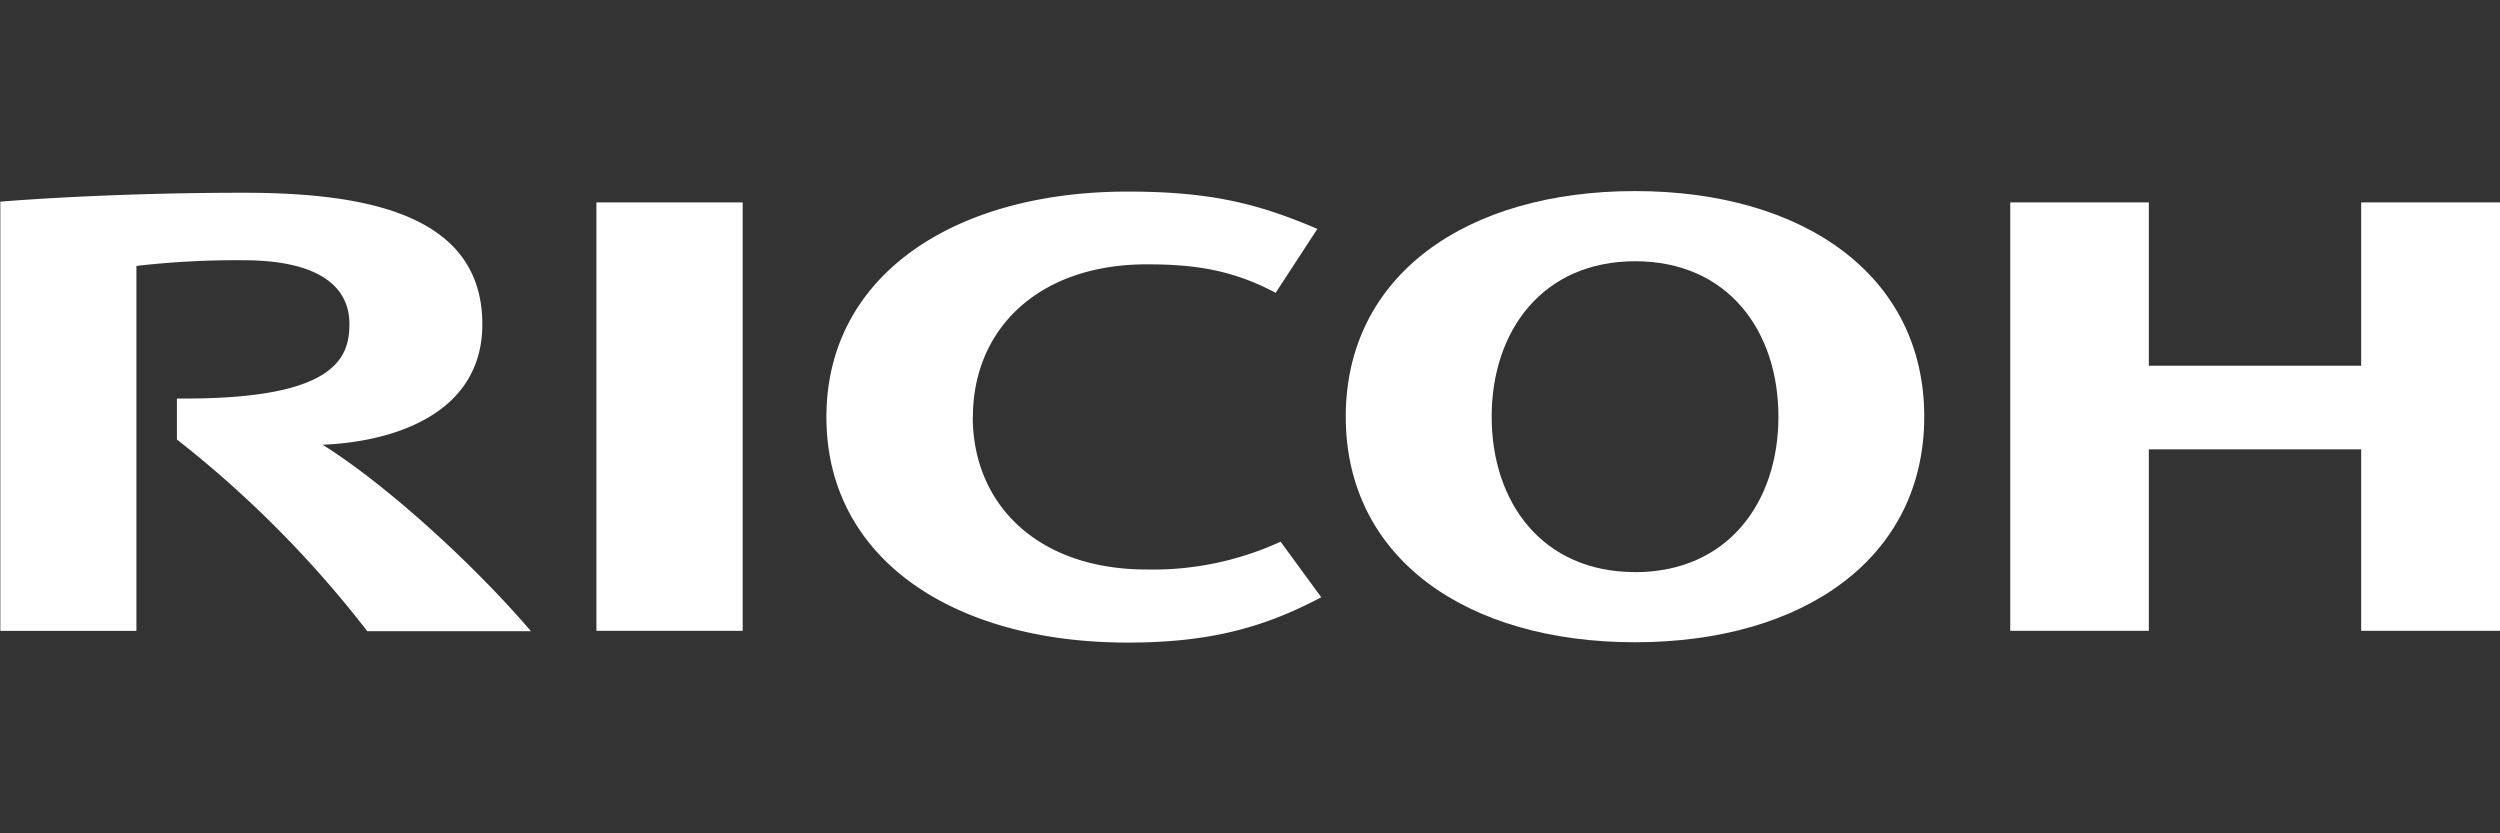
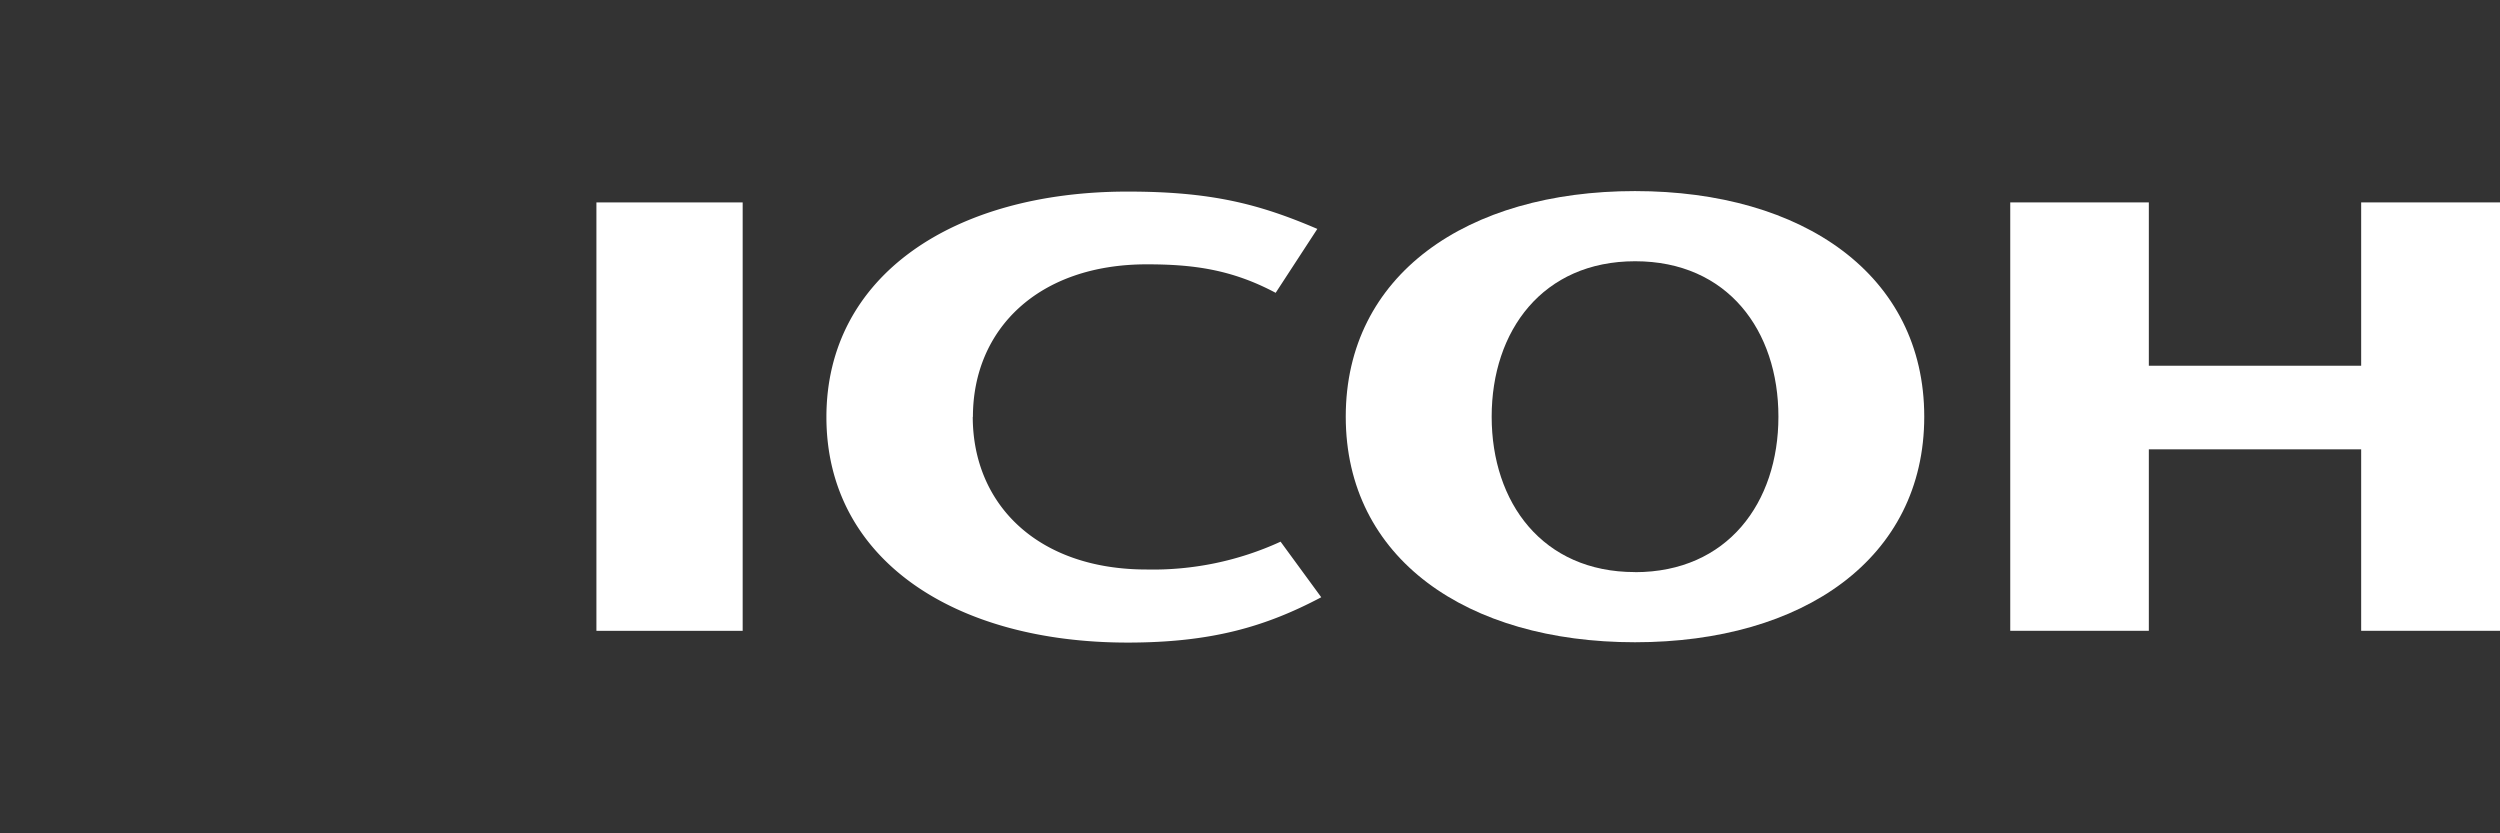
<svg xmlns="http://www.w3.org/2000/svg" id="Layer_1" data-name="Layer 1" viewBox="0 0 300 100">
  <rect x="0" y="0" width="300" height="100" fill="#333333" stroke="none" />
  <defs>
    <style>.cls-1{fill:#fff}</style>
  </defs>
  <title>Artboard 3</title>
  <g id="layer1">
    <g id="g21287">
      <path id="path4448" class="cls-1" d="M116.73 50c0 10.55 7.81 18.34 20.86 18.34A36.67 36.67 0 0 0 153.67 65l4.88 6.67c-6.75 3.57-13.25 5.44-23.24 5.44-20.83 0-36.14-10-36.14-27.06 0-17 15.31-27.06 36.14-27.06 10 0 15.73 1.46 22.77 4.48l-5 7.67c-5.32-2.84-10-3.42-15.47-3.42-13 0-20.86 7.77-20.86 18.32" />
      <path id="path4450" class="cls-1" d="M196.2 22.93C176 22.93 161.49 33 161.49 50S176 77.07 196.2 77.07 230.91 67 230.91 50s-14.55-27.07-34.71-27.07m0 45.72c-11.1 0-17.2-8.34-17.2-18.65s6.12-18.65 17.22-18.65 17.19 8.32 17.19 18.65-6.12 18.66-17.21 18.66" />
      <path id="path4452" class="cls-1" d="M283.34 53.92V75.7H300V24.29h-16.66v19.6h-25.48v-19.6h-16.63V75.7h16.63V53.92z" />
      <path id="path4454" class="cls-1" d="M71.57 75.7h17.55V24.29H71.57z" />
-       <path id="path4456" class="cls-1" d="M21.23 47.82v4.92a130.58 130.58 0 0 1 22.84 23h19.64c-6.84-8-17.32-17.57-25-22.37 9.06-.38 19.17-4 19.17-14.45 0-13.36-14.27-15.79-28.69-15.79-11.79 0-22.65.54-29.15 1.07v51.5h16.33V31.91a104.6 104.6 0 0 1 12.85-.68c8.44 0 12.71 2.78 12.71 7.65 0 4.15-1.77 9.12-20.7 8.94" />
    </g>
  </g>
</svg>